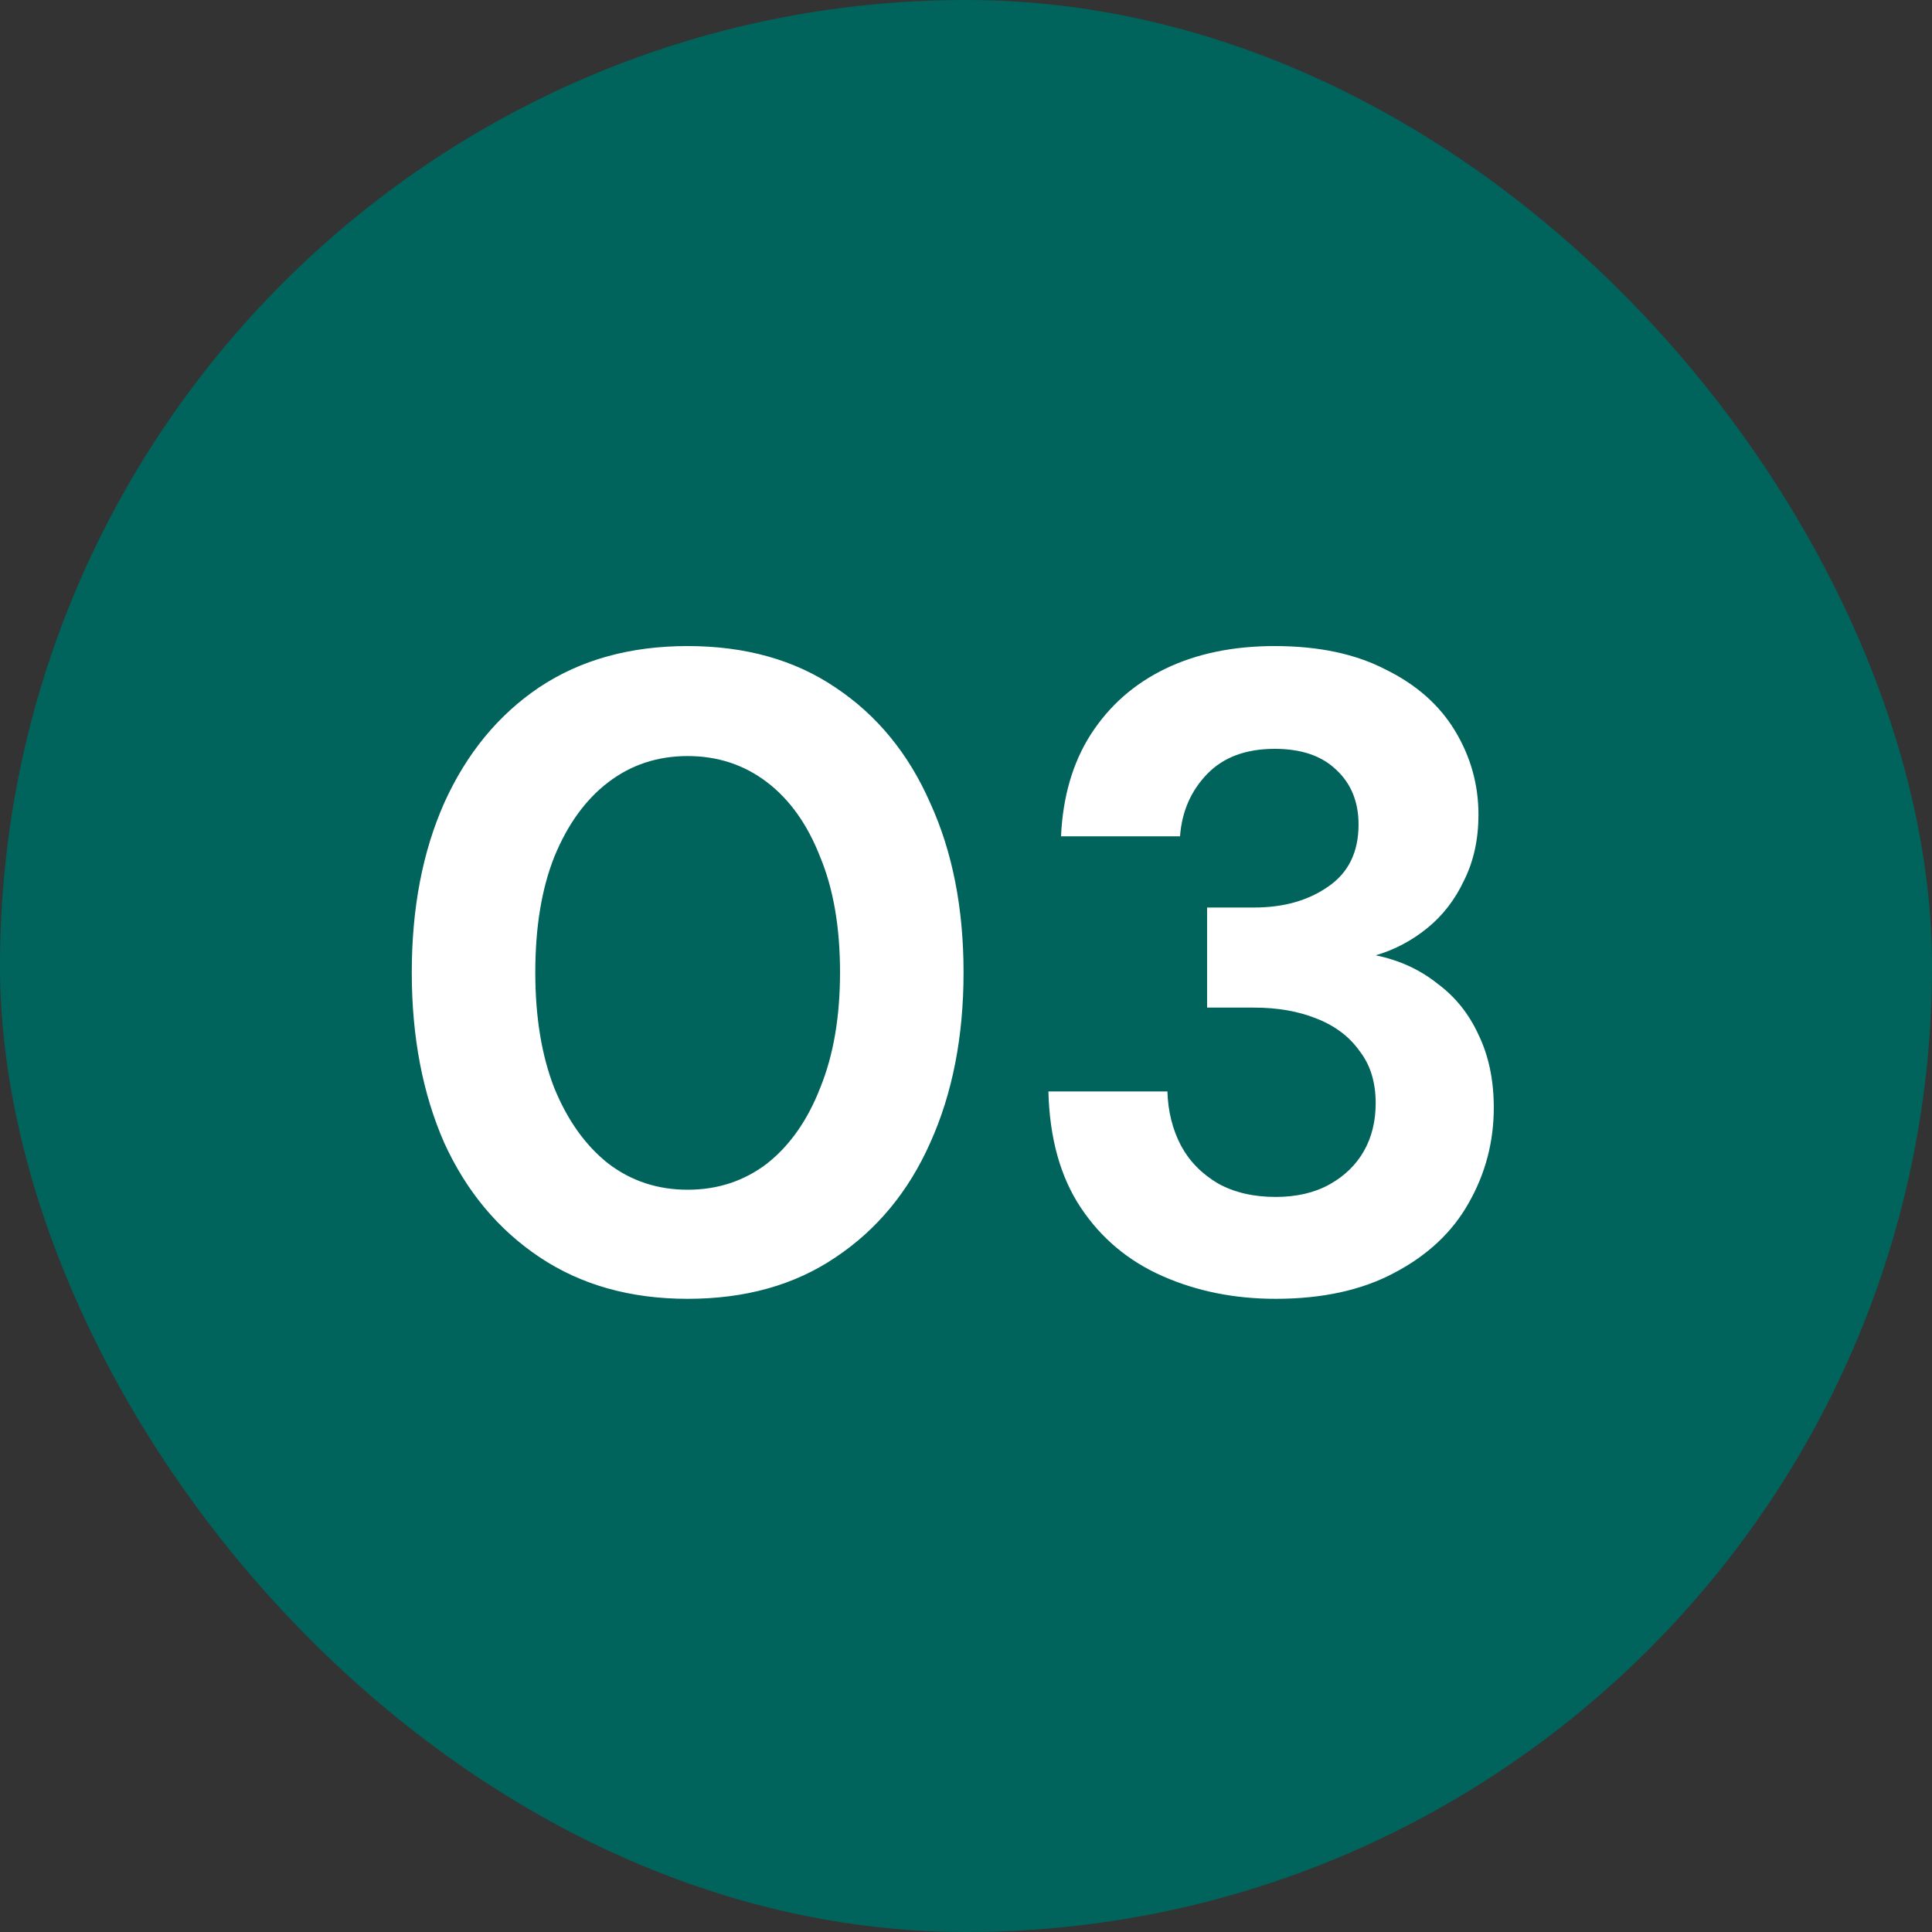
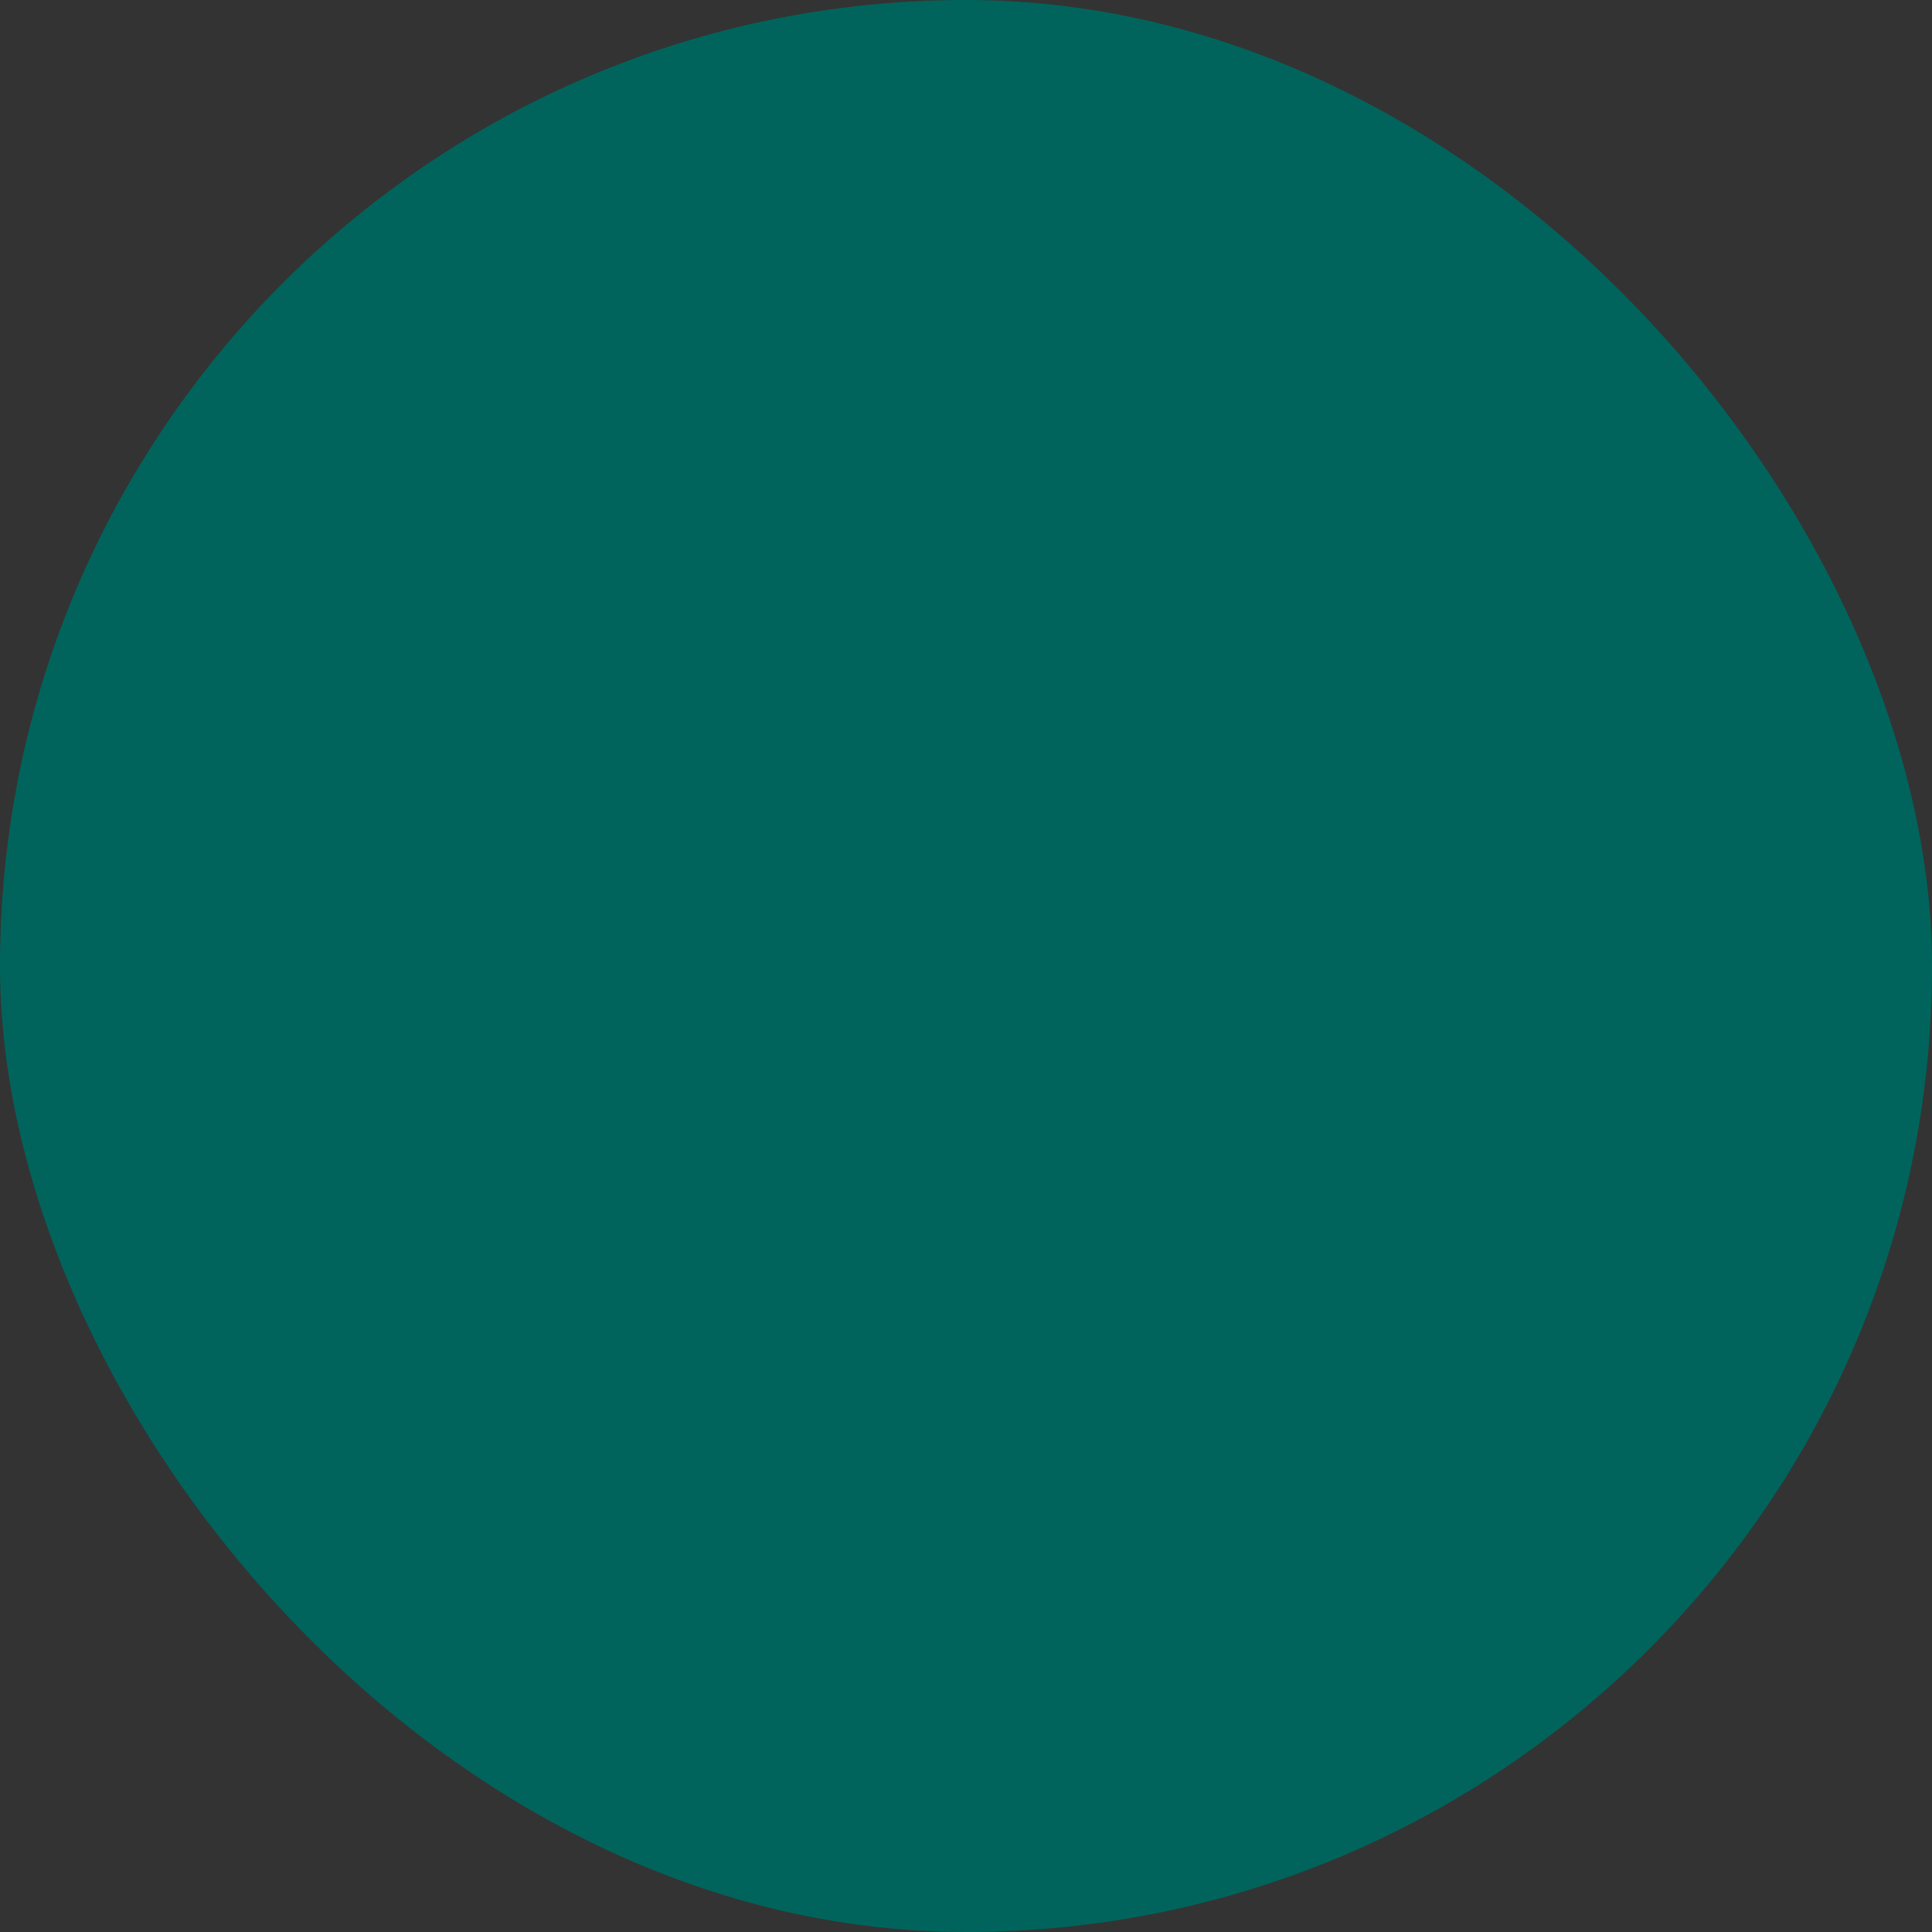
<svg xmlns="http://www.w3.org/2000/svg" width="60" height="60" viewBox="0 0 60 60" fill="none">
  <rect x="0" y="0" width="60" height="60" fill="#333333" stroke="none" />
  <rect width="60" height="60" rx="30" fill="#00645C" />
-   <path d="M21.356 40.336C19.583 40.336 18.052 39.907 16.764 39.048C15.476 38.189 14.487 37.004 13.796 35.492C13.124 33.961 12.788 32.197 12.788 30.2C12.788 28.203 13.124 26.448 13.796 24.936C14.487 23.405 15.467 22.211 16.736 21.352C18.024 20.493 19.564 20.064 21.356 20.064C23.148 20.064 24.679 20.493 25.948 21.352C27.236 22.211 28.216 23.405 28.888 24.936C29.579 26.448 29.924 28.203 29.924 30.2C29.924 32.197 29.579 33.961 28.888 35.492C28.216 37.004 27.236 38.189 25.948 39.048C24.679 39.907 23.148 40.336 21.356 40.336ZM21.356 36.948C22.289 36.948 23.111 36.677 23.82 36.136C24.529 35.576 25.08 34.792 25.472 33.784C25.883 32.776 26.088 31.581 26.088 30.2C26.088 28.8 25.883 27.605 25.472 26.616C25.08 25.608 24.529 24.833 23.82 24.292C23.111 23.751 22.289 23.48 21.356 23.48C20.423 23.48 19.601 23.751 18.892 24.292C18.183 24.833 17.623 25.608 17.212 26.616C16.82 27.605 16.624 28.8 16.624 30.2C16.624 31.581 16.82 32.776 17.212 33.784C17.623 34.792 18.183 35.576 18.892 36.136C19.601 36.677 20.423 36.948 21.356 36.948ZM39.615 40.336C38.346 40.336 37.179 40.103 36.115 39.636C35.051 39.169 34.202 38.46 33.567 37.508C32.932 36.556 32.596 35.352 32.559 33.896H36.255C36.273 34.512 36.413 35.072 36.675 35.576C36.936 36.061 37.319 36.453 37.823 36.752C38.327 37.032 38.924 37.172 39.615 37.172C40.268 37.172 40.828 37.041 41.295 36.78C41.761 36.519 42.116 36.173 42.359 35.744C42.602 35.315 42.723 34.82 42.723 34.26C42.723 33.607 42.555 33.065 42.219 32.636C41.901 32.188 41.453 31.852 40.875 31.628C40.315 31.404 39.671 31.292 38.943 31.292H37.487V28.184H38.943C39.858 28.184 40.623 27.969 41.239 27.54C41.873 27.111 42.191 26.467 42.191 25.608C42.191 24.899 41.958 24.329 41.491 23.9C41.043 23.471 40.408 23.256 39.587 23.256C38.691 23.256 37.991 23.517 37.487 24.04C36.983 24.563 36.703 25.207 36.647 25.972H32.951C33.007 24.74 33.315 23.685 33.875 22.808C34.453 21.912 35.228 21.231 36.199 20.764C37.169 20.297 38.299 20.064 39.587 20.064C40.95 20.064 42.097 20.307 43.031 20.792C43.983 21.259 44.702 21.893 45.187 22.696C45.672 23.499 45.915 24.367 45.915 25.3C45.915 26.065 45.766 26.747 45.467 27.344C45.187 27.941 44.804 28.436 44.319 28.828C43.834 29.22 43.301 29.5 42.723 29.668C43.451 29.817 44.086 30.107 44.627 30.536C45.187 30.947 45.616 31.479 45.915 32.132C46.232 32.785 46.391 33.541 46.391 34.4C46.391 35.464 46.13 36.453 45.607 37.368C45.103 38.264 44.337 38.983 43.311 39.524C42.303 40.065 41.071 40.336 39.615 40.336Z" fill="white" />
</svg>